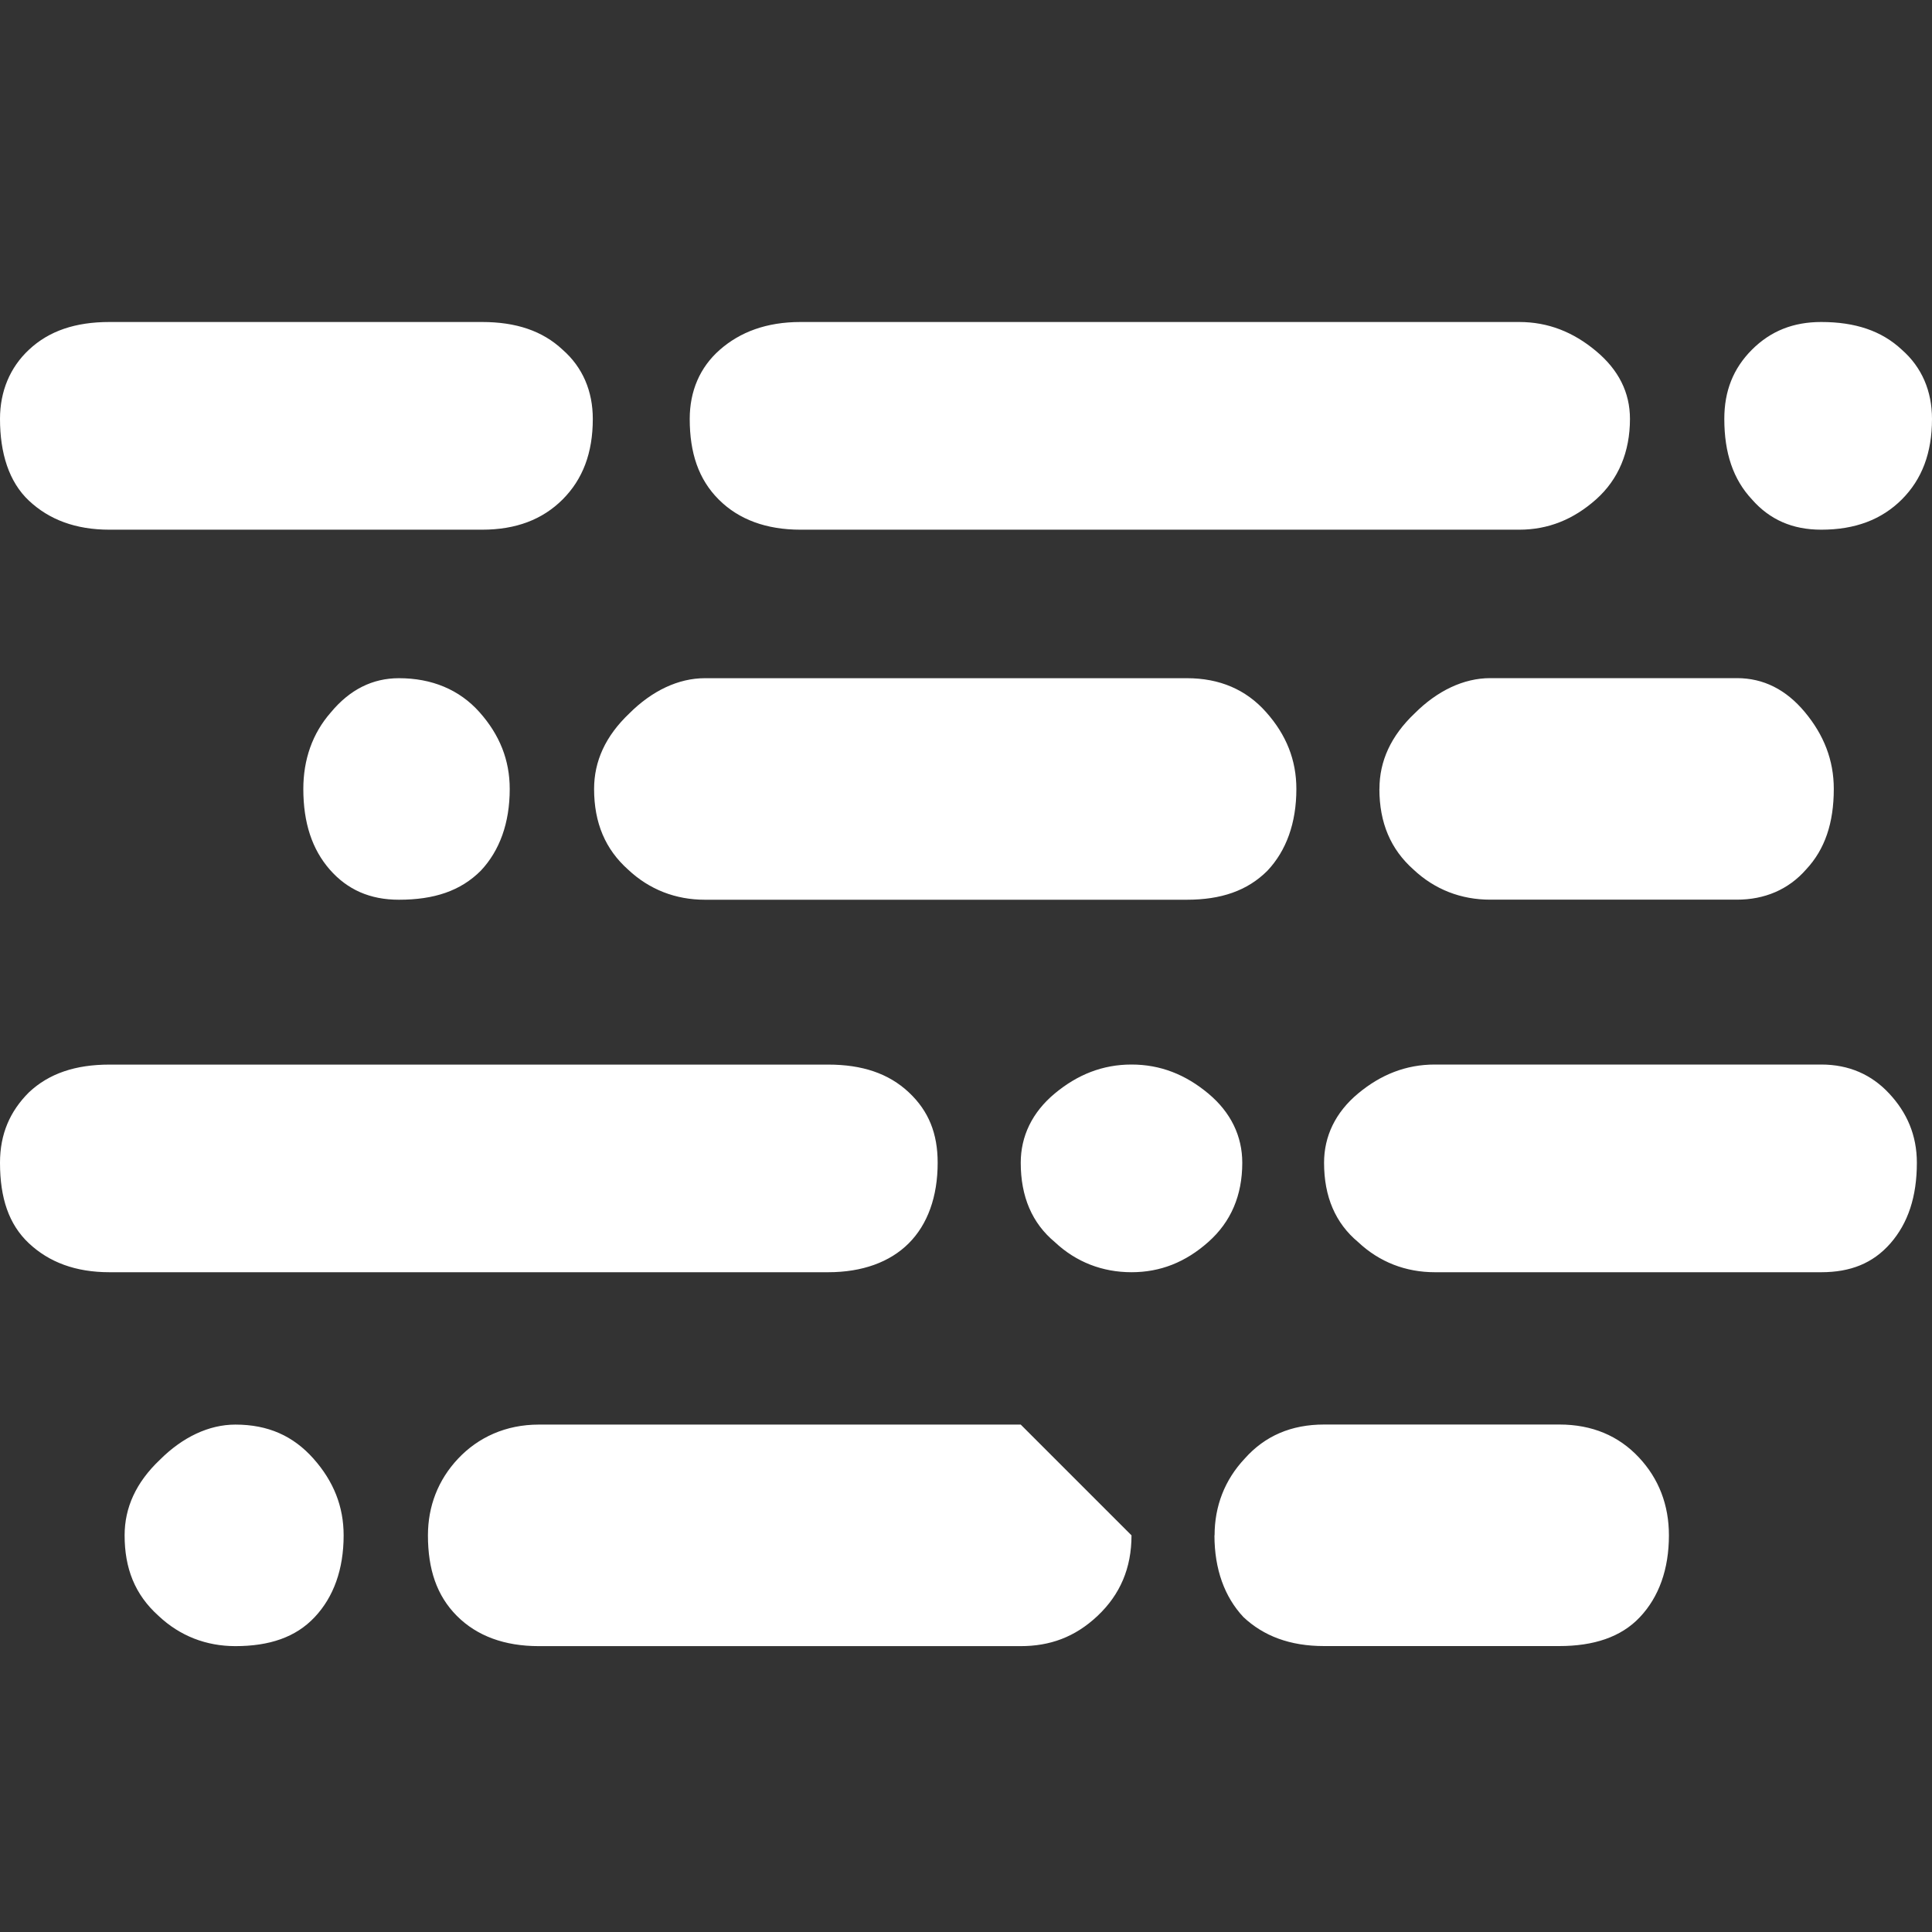
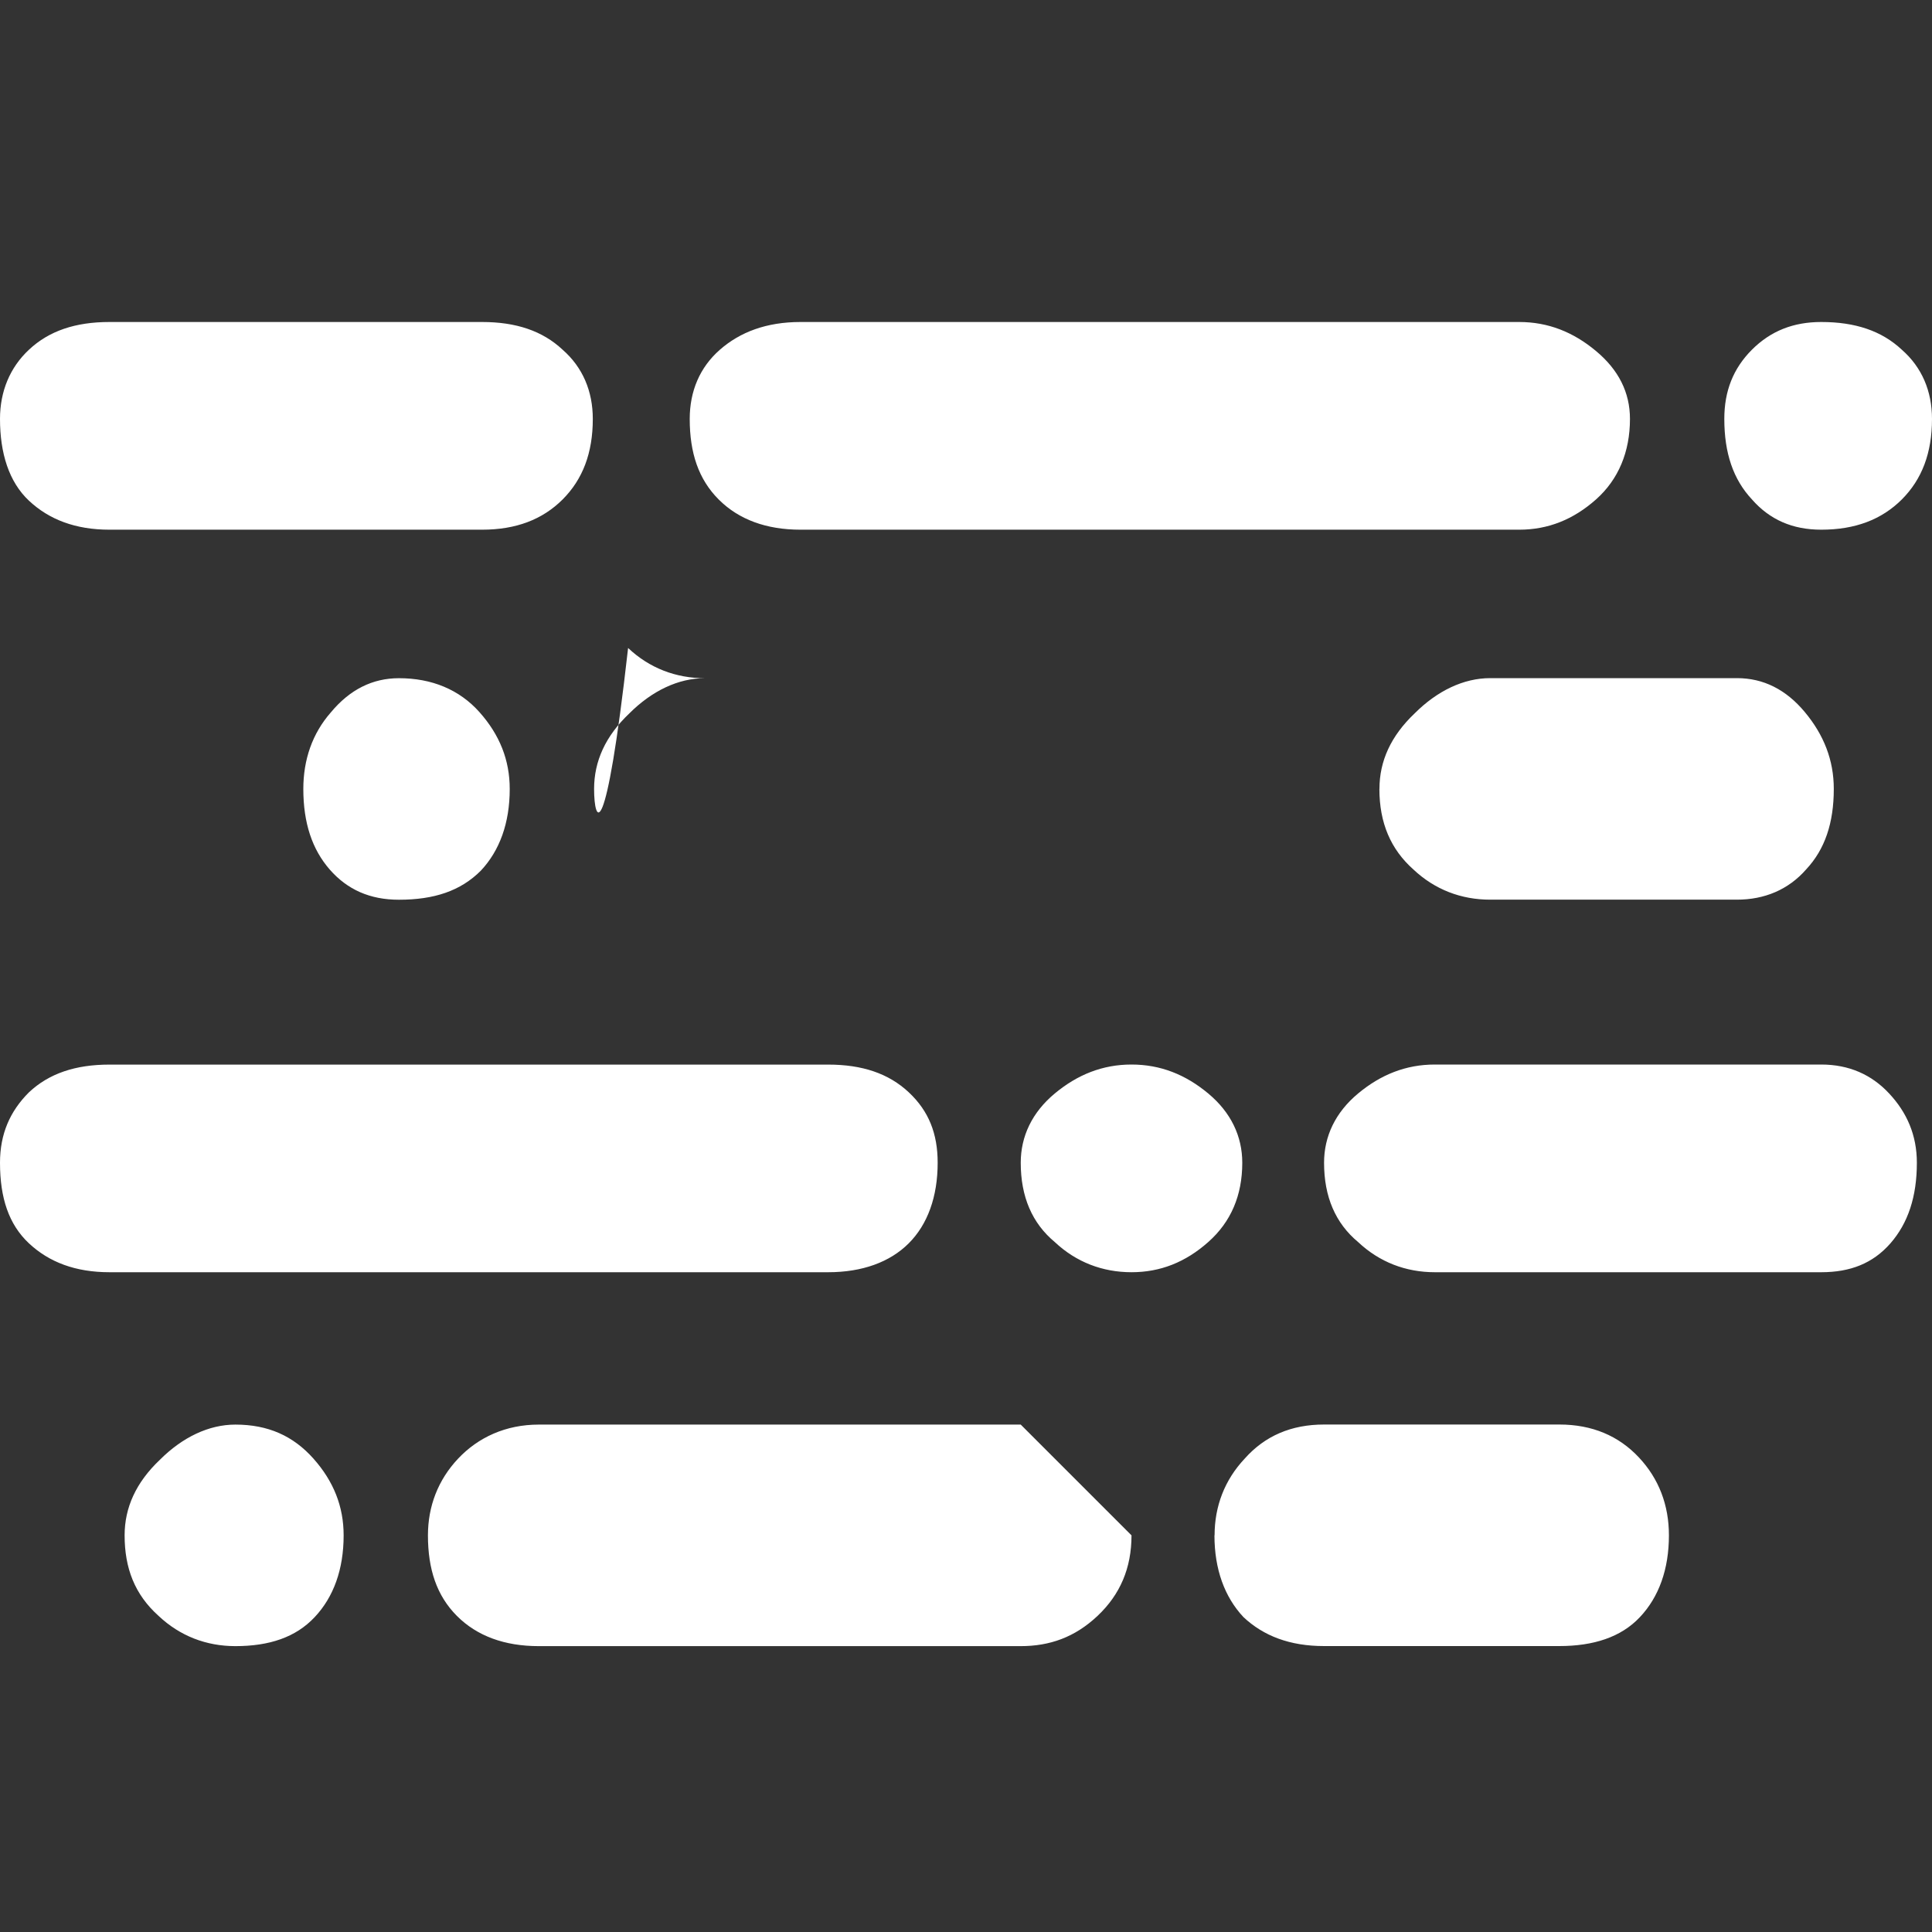
<svg xmlns="http://www.w3.org/2000/svg" xmlns:ns1="http://sodipodi.sourceforge.net/DTD/sodipodi-0.dtd" xmlns:ns2="http://www.inkscape.org/namespaces/inkscape" version="1.1" id="Layer_1" x="0px" y="0px" viewBox="0 0 30 30" xml:space="preserve" ns1:docname="dustlogo.svg" style="enable-background:new 0 0 30 30;" ns2:version="1.4.2 (ebf0e940, 2025-05-08)">
  <rect x="0" y="0" width="30" height="30" fill="#333333" stroke="none" />
  <defs id="defs1" />
  <ns1:namedview id="namedview1" pagecolor="#ffffff" bordercolor="#000000" borderopacity="0.25" ns2:showpageshadow="2" ns2:pageopacity="0.0" ns2:pagecheckerboard="0" ns2:deskcolor="#d1d1d1" ns2:zoom="20.000574" ns2:cx="14.824575" ns2:cy="15.724549" ns2:window-width="1280" ns2:window-height="772" ns2:window-x="0" ns2:window-y="28" ns2:window-maximized="0" ns2:current-layer="Layer_1" />
-   <path d="M 0,18.055 C 0,17.606 0.156,17.254 0.45,16.961 0.762,16.668 1.173,16.531 1.7,16.531 H 12.86 c 0.528,0 0.938,0.137 1.251,0.43 0.313,0.293 0.449,0.645 0.449,1.094 0,0.528 -0.156,0.958 -0.449,1.251 -0.293,0.293 -0.723,0.449 -1.251,0.449 H 1.7 c -0.528,0 -0.938,-0.156 -1.251,-0.449 C 0.137,19.013 0,18.603 0,18.055 Z M 0,6.505 C 0,6.075 0.156,5.704 0.45,5.43 0.762,5.137 1.173,5 1.7,5 h 5.785 c 0.528,0 0.938,0.137 1.251,0.43 0.313,0.274 0.469,0.645 0.469,1.075 0,0.528 -0.156,0.938 -0.469,1.251 C 8.423,8.068 8.013,8.225 7.485,8.225 H 1.7 C 1.173,8.225 0.762,8.068 0.45,7.775 0.137,7.482 0,7.033 0,6.505 Z m 1.935,17.336 c 0,-0.43 0.176,-0.821 0.547,-1.173 0.352,-0.352 0.762,-0.547 1.173,-0.547 0.508,0 0.899,0.176 1.212,0.528 0.313,0.352 0.469,0.743 0.469,1.192 0,0.528 -0.156,0.958 -0.45,1.27 -0.293,0.313 -0.704,0.45 -1.231,0.45 -0.45,0 -0.86,-0.156 -1.192,-0.469 C 2.091,24.759 1.935,24.349 1.935,23.84 Z M 4.71,12.251 c 0,-0.45 0.137,-0.86 0.43,-1.192 0.293,-0.352 0.645,-0.528 1.055,-0.528 0.508,0 0.938,0.176 1.251,0.528 0.313,0.352 0.469,0.743 0.469,1.192 0,0.528 -0.156,0.958 -0.45,1.27 -0.313,0.313 -0.723,0.45 -1.27,0.45 -0.45,0 -0.801,-0.156 -1.075,-0.469 C 4.847,13.189 4.71,12.779 4.71,12.251 Z m 1.935,11.59 c 0,-0.45 0.156,-0.86 0.469,-1.192 0.313,-0.332 0.743,-0.528 1.251,-0.528 h 7.485 l 1.72,1.72 c 0,0.508 -0.176,0.919 -0.528,1.251 -0.352,0.332 -0.743,0.469 -1.192,0.469 h -7.485 c -0.528,0 -0.958,-0.156 -1.27,-0.469 C 6.782,24.778 6.645,24.368 6.645,23.84 Z M 9.225,12.251 c 0,-0.43 0.176,-0.821 0.547,-1.173 0.352,-0.352 0.762,-0.547 1.173,-0.547 h 7.485 c 0.508,0 0.919,0.176 1.231,0.528 0.313,0.352 0.469,0.743 0.469,1.192 0,0.528 -0.156,0.958 -0.45,1.27 -0.313,0.313 -0.723,0.45 -1.251,0.45 h -7.485 c -0.45,0 -0.86,-0.156 -1.192,-0.469 C 9.401,13.189 9.225,12.779 9.225,12.251 Z M 10.71,6.505 c 0,-0.43 0.156,-0.801 0.469,-1.075 C 11.492,5.156 11.902,5 12.43,5 h 11.16 c 0.45,0 0.84,0.156 1.192,0.45 0.352,0.293 0.528,0.645 0.528,1.055 0,0.508 -0.176,0.938 -0.528,1.251 C 24.43,8.068 24.039,8.225 23.59,8.225 H 12.43 c -0.528,0 -0.958,-0.156 -1.27,-0.469 C 10.847,7.443 10.71,7.033 10.71,6.505 Z m 5.14,11.55 c 0,-0.41 0.176,-0.782 0.528,-1.075 0.352,-0.293 0.743,-0.45 1.192,-0.45 0.45,0 0.84,0.156 1.192,0.45 0.352,0.293 0.528,0.664 0.528,1.075 0,0.508 -0.176,0.919 -0.528,1.231 -0.352,0.313 -0.743,0.469 -1.192,0.469 -0.449,0 -0.86,-0.156 -1.192,-0.469 -0.352,-0.293 -0.528,-0.704 -0.528,-1.231 z m 3.01,5.785 c 0,-0.45 0.156,-0.86 0.469,-1.192 0.313,-0.352 0.723,-0.528 1.231,-0.528 h 3.655 c 0.508,0 0.919,0.176 1.231,0.508 0.313,0.332 0.469,0.743 0.469,1.212 0,0.528 -0.156,0.958 -0.45,1.27 -0.293,0.313 -0.723,0.45 -1.251,0.45 h -3.655 c -0.528,0 -0.938,-0.156 -1.251,-0.45 -0.293,-0.313 -0.45,-0.743 -0.45,-1.27 z m 1.7,-5.785 c 0,-0.41 0.176,-0.782 0.528,-1.075 0.352,-0.293 0.743,-0.45 1.192,-0.45 h 6 c 0.43,0 0.782,0.156 1.055,0.45 0.274,0.293 0.43,0.645 0.43,1.075 0,0.528 -0.137,0.938 -0.41,1.251 -0.274,0.313 -0.625,0.449 -1.075,0.449 h -6 c -0.45,0 -0.86,-0.156 -1.192,-0.469 -0.352,-0.293 -0.528,-0.704 -0.528,-1.231 z m 0.86,-5.805 c 0,-0.43 0.176,-0.821 0.547,-1.173 0.352,-0.352 0.762,-0.547 1.173,-0.547 h 3.831 c 0.41,0 0.762,0.176 1.055,0.528 0.293,0.352 0.449,0.743 0.449,1.192 0,0.528 -0.137,0.938 -0.43,1.251 -0.274,0.313 -0.645,0.469 -1.075,0.469 h -3.831 c -0.45,0 -0.86,-0.156 -1.192,-0.469 -0.352,-0.313 -0.528,-0.723 -0.528,-1.251 z m 5.355,-5.746 c 0,-0.43 0.137,-0.782 0.43,-1.075 C 27.498,5.137 27.85,5 28.28,5 28.808,5 29.218,5.137 29.531,5.43 29.844,5.704 30,6.075 30,6.505 30,7.033 29.844,7.443 29.531,7.756 29.218,8.068 28.808,8.225 28.28,8.225 27.831,8.225 27.479,8.068 27.205,7.756 26.912,7.443 26.775,7.033 26.775,6.505 Z" id="path1" style="stroke-width:1.954;fill:#ffffff" />
+   <path d="M 0,18.055 C 0,17.606 0.156,17.254 0.45,16.961 0.762,16.668 1.173,16.531 1.7,16.531 H 12.86 c 0.528,0 0.938,0.137 1.251,0.43 0.313,0.293 0.449,0.645 0.449,1.094 0,0.528 -0.156,0.958 -0.449,1.251 -0.293,0.293 -0.723,0.449 -1.251,0.449 H 1.7 c -0.528,0 -0.938,-0.156 -1.251,-0.449 C 0.137,19.013 0,18.603 0,18.055 Z M 0,6.505 C 0,6.075 0.156,5.704 0.45,5.43 0.762,5.137 1.173,5 1.7,5 h 5.785 c 0.528,0 0.938,0.137 1.251,0.43 0.313,0.274 0.469,0.645 0.469,1.075 0,0.528 -0.156,0.938 -0.469,1.251 C 8.423,8.068 8.013,8.225 7.485,8.225 H 1.7 C 1.173,8.225 0.762,8.068 0.45,7.775 0.137,7.482 0,7.033 0,6.505 Z m 1.935,17.336 c 0,-0.43 0.176,-0.821 0.547,-1.173 0.352,-0.352 0.762,-0.547 1.173,-0.547 0.508,0 0.899,0.176 1.212,0.528 0.313,0.352 0.469,0.743 0.469,1.192 0,0.528 -0.156,0.958 -0.45,1.27 -0.293,0.313 -0.704,0.45 -1.231,0.45 -0.45,0 -0.86,-0.156 -1.192,-0.469 C 2.091,24.759 1.935,24.349 1.935,23.84 Z M 4.71,12.251 c 0,-0.45 0.137,-0.86 0.43,-1.192 0.293,-0.352 0.645,-0.528 1.055,-0.528 0.508,0 0.938,0.176 1.251,0.528 0.313,0.352 0.469,0.743 0.469,1.192 0,0.528 -0.156,0.958 -0.45,1.27 -0.313,0.313 -0.723,0.45 -1.27,0.45 -0.45,0 -0.801,-0.156 -1.075,-0.469 C 4.847,13.189 4.71,12.779 4.71,12.251 Z m 1.935,11.59 c 0,-0.45 0.156,-0.86 0.469,-1.192 0.313,-0.332 0.743,-0.528 1.251,-0.528 h 7.485 l 1.72,1.72 c 0,0.508 -0.176,0.919 -0.528,1.251 -0.352,0.332 -0.743,0.469 -1.192,0.469 h -7.485 c -0.528,0 -0.958,-0.156 -1.27,-0.469 C 6.782,24.778 6.645,24.368 6.645,23.84 Z M 9.225,12.251 c 0,-0.43 0.176,-0.821 0.547,-1.173 0.352,-0.352 0.762,-0.547 1.173,-0.547 h 7.485 h -7.485 c -0.45,0 -0.86,-0.156 -1.192,-0.469 C 9.401,13.189 9.225,12.779 9.225,12.251 Z M 10.71,6.505 c 0,-0.43 0.156,-0.801 0.469,-1.075 C 11.492,5.156 11.902,5 12.43,5 h 11.16 c 0.45,0 0.84,0.156 1.192,0.45 0.352,0.293 0.528,0.645 0.528,1.055 0,0.508 -0.176,0.938 -0.528,1.251 C 24.43,8.068 24.039,8.225 23.59,8.225 H 12.43 c -0.528,0 -0.958,-0.156 -1.27,-0.469 C 10.847,7.443 10.71,7.033 10.71,6.505 Z m 5.14,11.55 c 0,-0.41 0.176,-0.782 0.528,-1.075 0.352,-0.293 0.743,-0.45 1.192,-0.45 0.45,0 0.84,0.156 1.192,0.45 0.352,0.293 0.528,0.664 0.528,1.075 0,0.508 -0.176,0.919 -0.528,1.231 -0.352,0.313 -0.743,0.469 -1.192,0.469 -0.449,0 -0.86,-0.156 -1.192,-0.469 -0.352,-0.293 -0.528,-0.704 -0.528,-1.231 z m 3.01,5.785 c 0,-0.45 0.156,-0.86 0.469,-1.192 0.313,-0.352 0.723,-0.528 1.231,-0.528 h 3.655 c 0.508,0 0.919,0.176 1.231,0.508 0.313,0.332 0.469,0.743 0.469,1.212 0,0.528 -0.156,0.958 -0.45,1.27 -0.293,0.313 -0.723,0.45 -1.251,0.45 h -3.655 c -0.528,0 -0.938,-0.156 -1.251,-0.45 -0.293,-0.313 -0.45,-0.743 -0.45,-1.27 z m 1.7,-5.785 c 0,-0.41 0.176,-0.782 0.528,-1.075 0.352,-0.293 0.743,-0.45 1.192,-0.45 h 6 c 0.43,0 0.782,0.156 1.055,0.45 0.274,0.293 0.43,0.645 0.43,1.075 0,0.528 -0.137,0.938 -0.41,1.251 -0.274,0.313 -0.625,0.449 -1.075,0.449 h -6 c -0.45,0 -0.86,-0.156 -1.192,-0.469 -0.352,-0.293 -0.528,-0.704 -0.528,-1.231 z m 0.86,-5.805 c 0,-0.43 0.176,-0.821 0.547,-1.173 0.352,-0.352 0.762,-0.547 1.173,-0.547 h 3.831 c 0.41,0 0.762,0.176 1.055,0.528 0.293,0.352 0.449,0.743 0.449,1.192 0,0.528 -0.137,0.938 -0.43,1.251 -0.274,0.313 -0.645,0.469 -1.075,0.469 h -3.831 c -0.45,0 -0.86,-0.156 -1.192,-0.469 -0.352,-0.313 -0.528,-0.723 -0.528,-1.251 z m 5.355,-5.746 c 0,-0.43 0.137,-0.782 0.43,-1.075 C 27.498,5.137 27.85,5 28.28,5 28.808,5 29.218,5.137 29.531,5.43 29.844,5.704 30,6.075 30,6.505 30,7.033 29.844,7.443 29.531,7.756 29.218,8.068 28.808,8.225 28.28,8.225 27.831,8.225 27.479,8.068 27.205,7.756 26.912,7.443 26.775,7.033 26.775,6.505 Z" id="path1" style="stroke-width:1.954;fill:#ffffff" />
</svg>